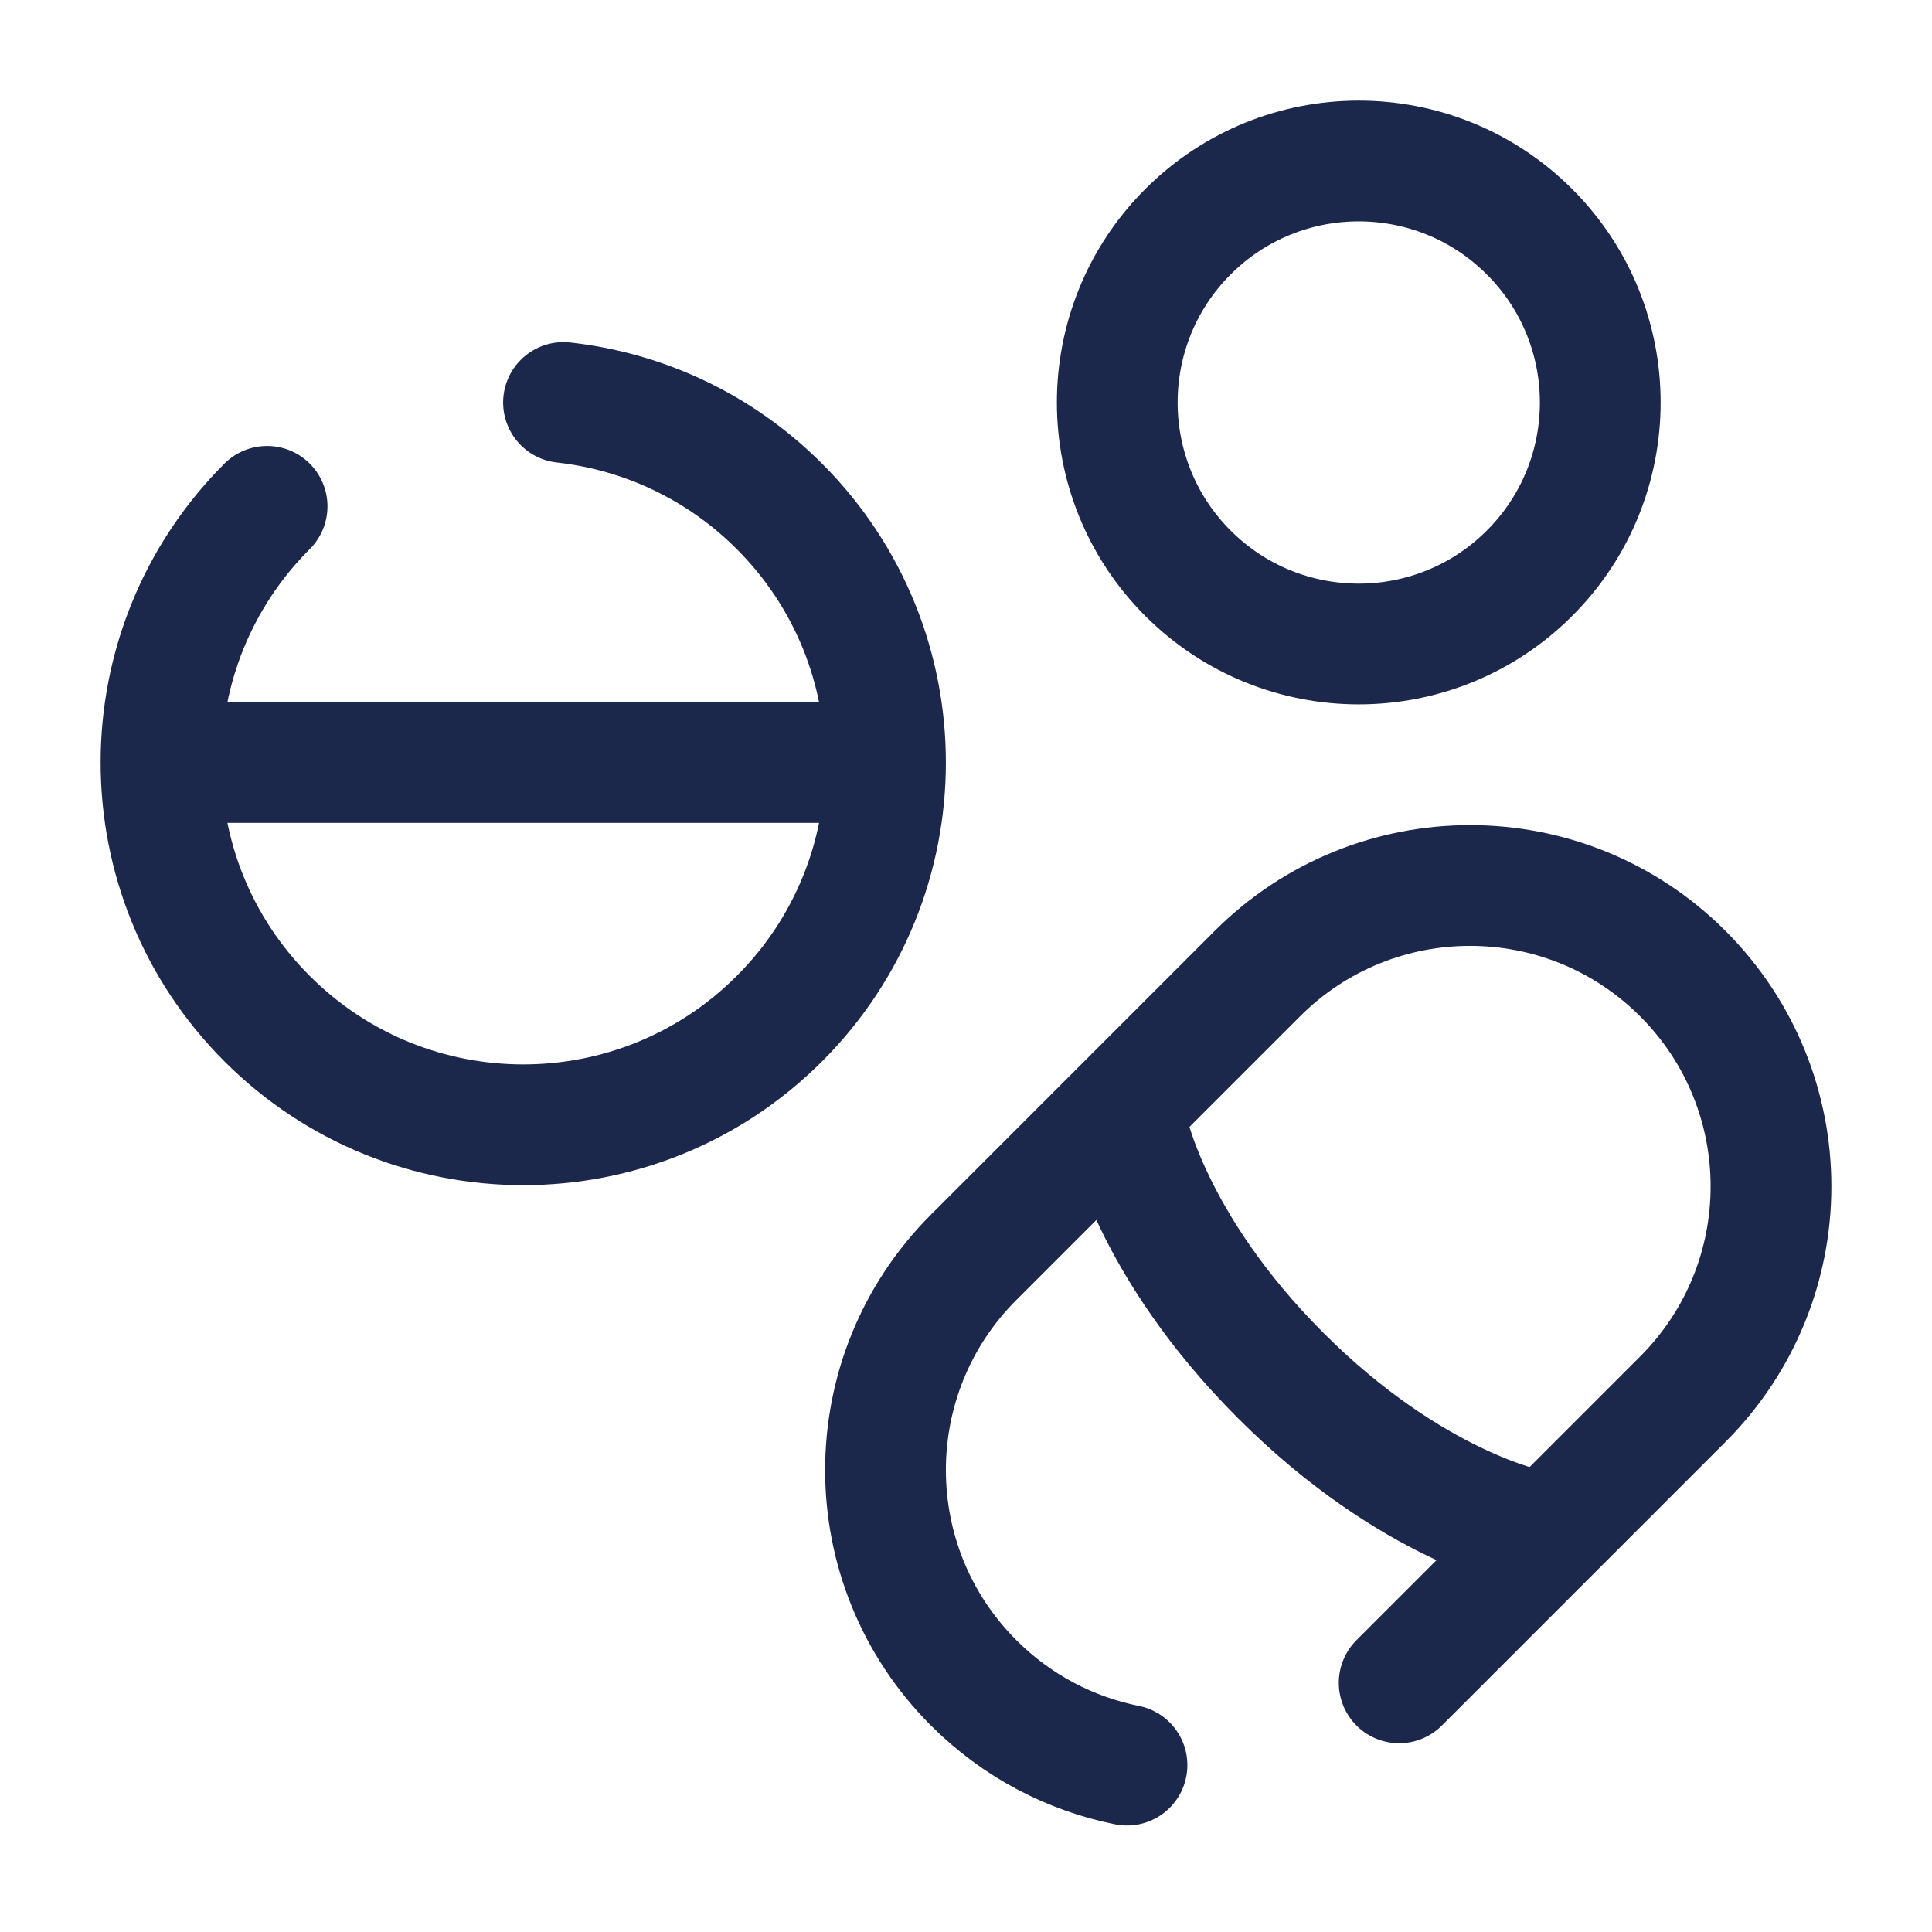
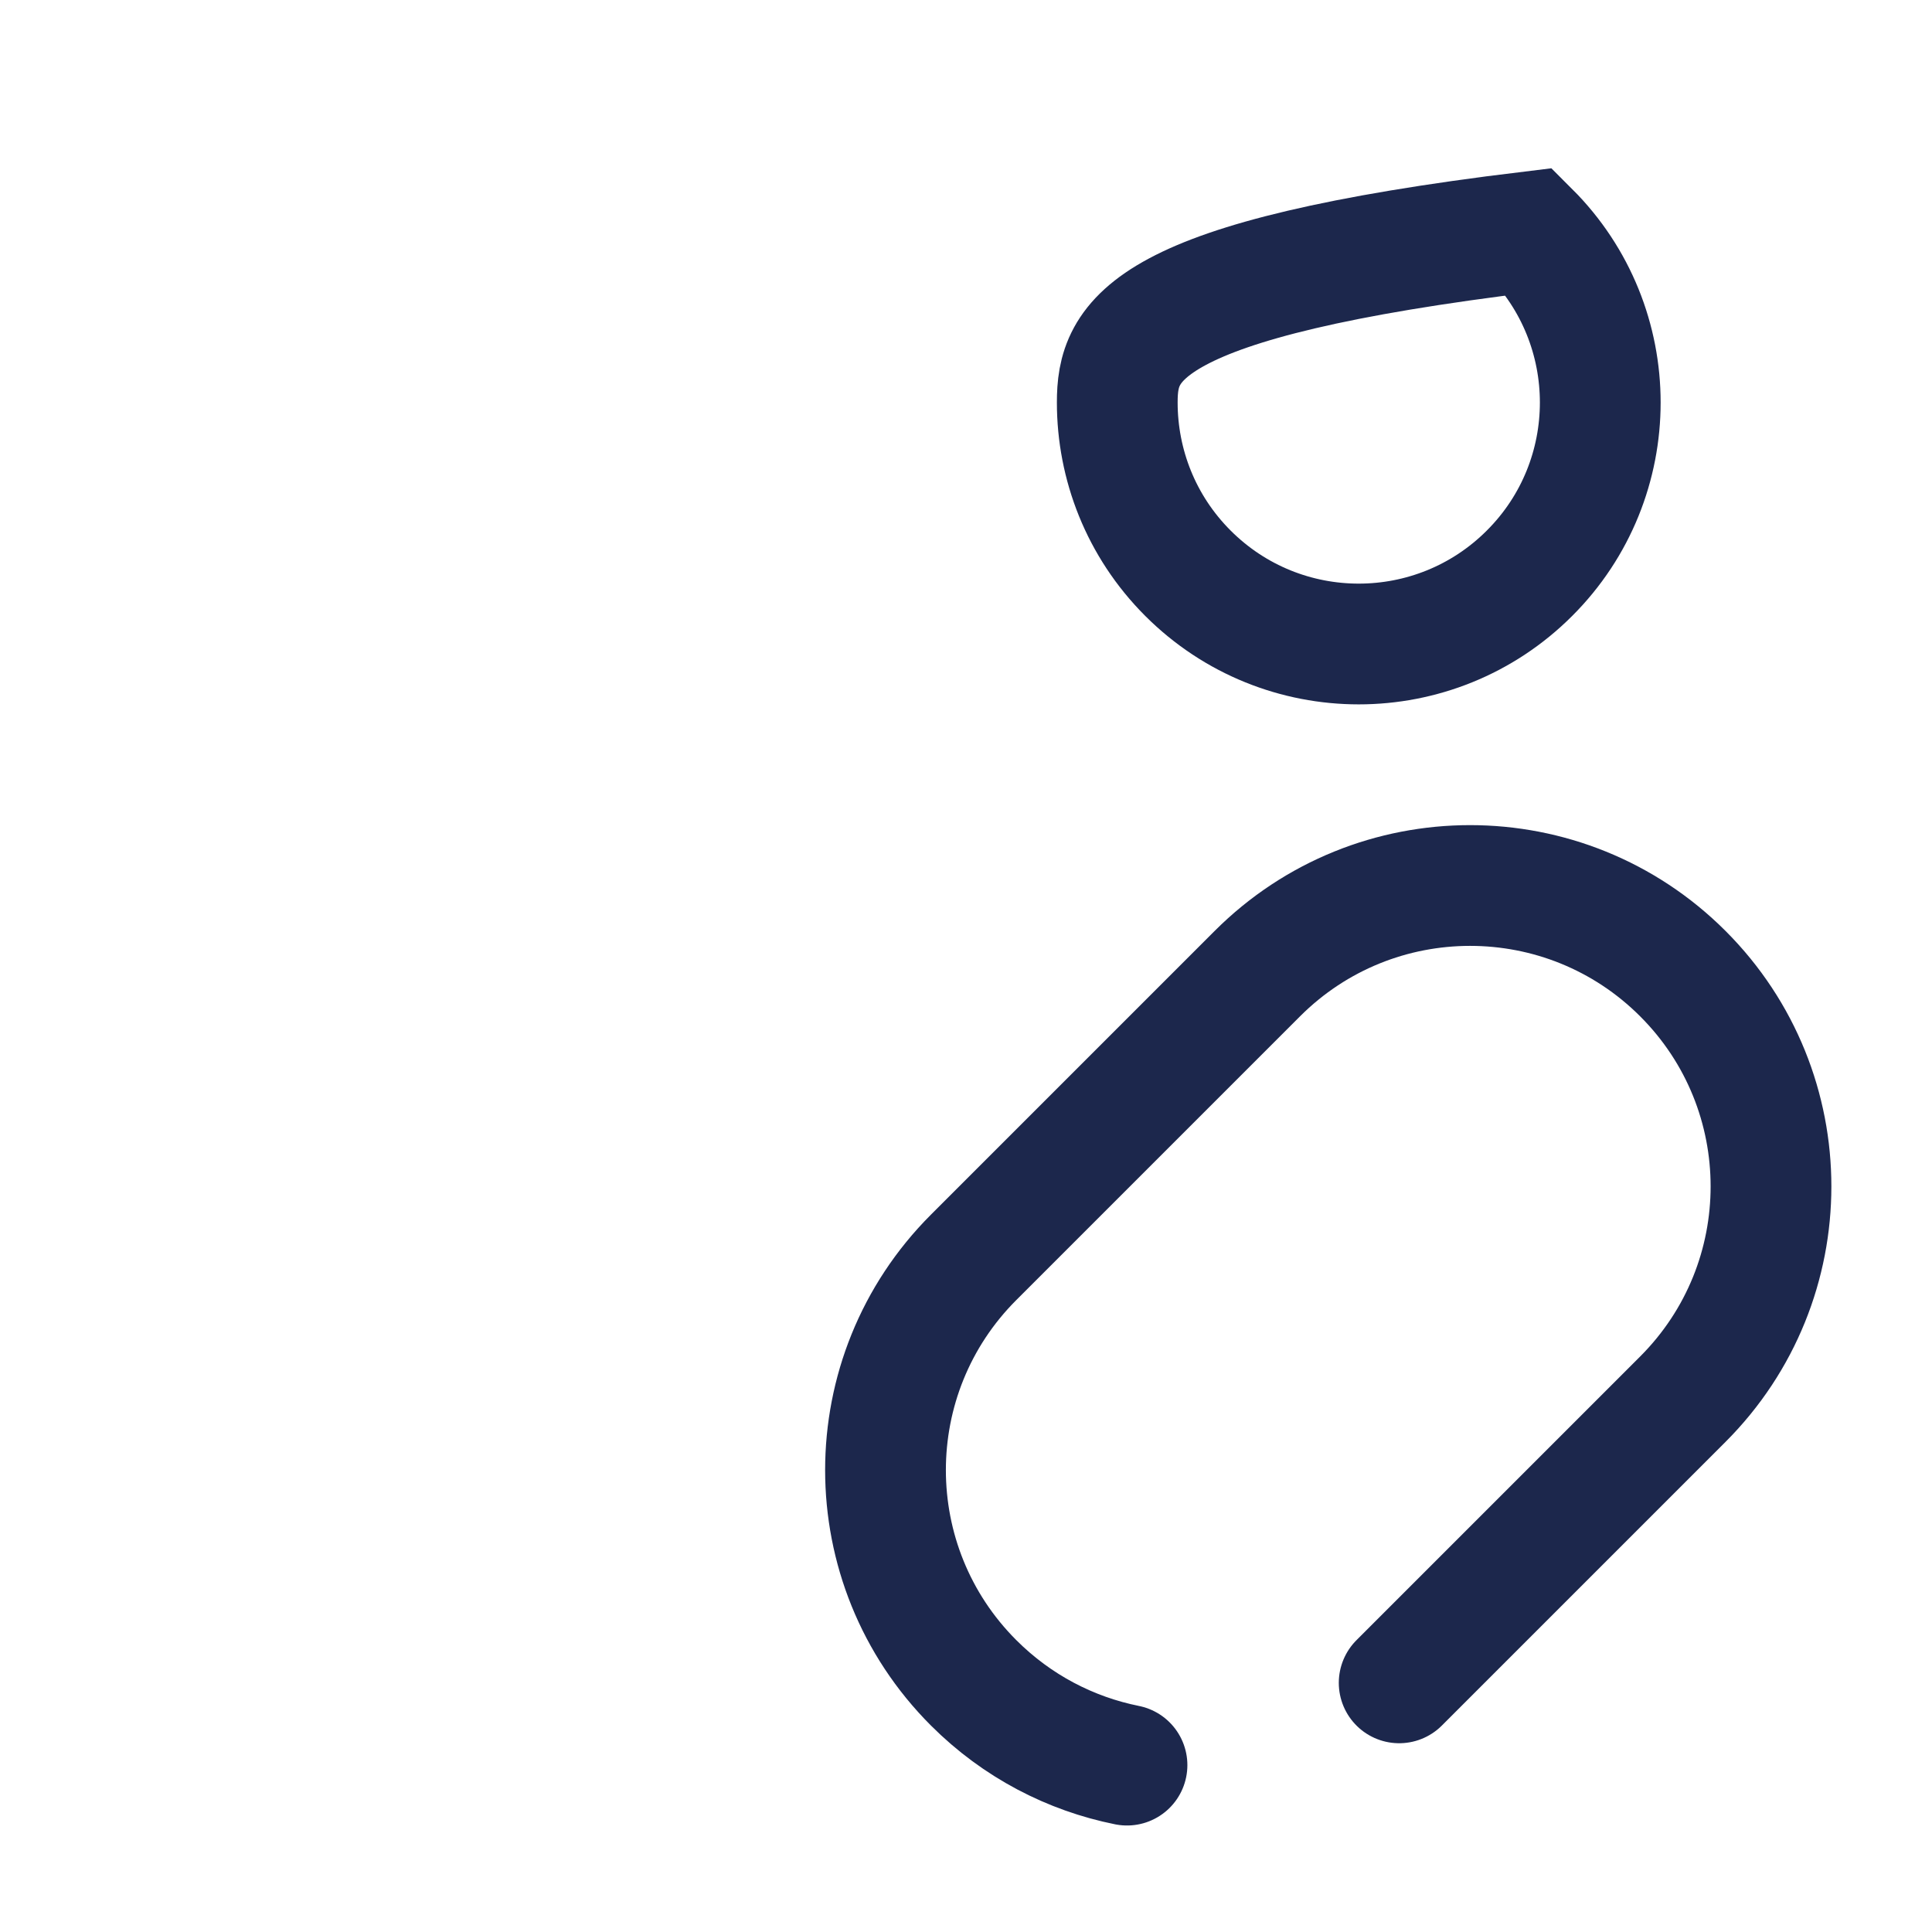
<svg xmlns="http://www.w3.org/2000/svg" width="800px" height="800px" viewBox="0 0 24 24" fill="none">
-   <path d="M11 9.472C11 8.321 10.561 7.169 9.682 6.29C8.931 5.539 7.98 5.109 7 5M11 9.472C11 10.624 10.561 11.776 9.682 12.654C7.925 14.412 5.075 14.412 3.318 12.654C2.439 11.776 2 10.624 2 9.472M11 9.472H2M2 9.472C2 8.321 2.439 7.169 3.318 6.29" stroke="#1C274C" stroke-width="1.5" stroke-linecap="round" />
-   <path d="M14.757 7.121C15.929 8.293 17.828 8.293 19 7.121C19.586 6.536 19.879 5.768 19.879 5C19.879 4.232 19.586 3.464 19 2.879C17.828 1.707 15.929 1.707 14.757 2.879C14.172 3.464 13.879 4.232 13.879 5C13.879 5.768 14.172 6.536 14.757 7.121Z" stroke="#1C274C" stroke-width="1.5" stroke-linecap="round" />
+   <path d="M14.757 7.121C15.929 8.293 17.828 8.293 19 7.121C19.586 6.536 19.879 5.768 19.879 5C19.879 4.232 19.586 3.464 19 2.879C14.172 3.464 13.879 4.232 13.879 5C13.879 5.768 14.172 6.536 14.757 7.121Z" stroke="#1C274C" stroke-width="1.5" stroke-linecap="round" />
  <path d="M17.381 20.905L20.905 17.381C22.365 15.921 22.365 13.555 20.905 12.095C19.445 10.635 17.079 10.635 15.619 12.095L12.095 15.619C10.635 17.079 10.635 19.445 12.095 20.905C12.636 21.446 13.302 21.787 14 21.927" stroke="#1C274C" stroke-width="1.5" stroke-linecap="round" />
-   <path d="M14 14C14 14 14.281 15.46 15.911 17.089C17.541 18.719 19 19 19 19" stroke="#1C274C" stroke-width="1.5" />
</svg>